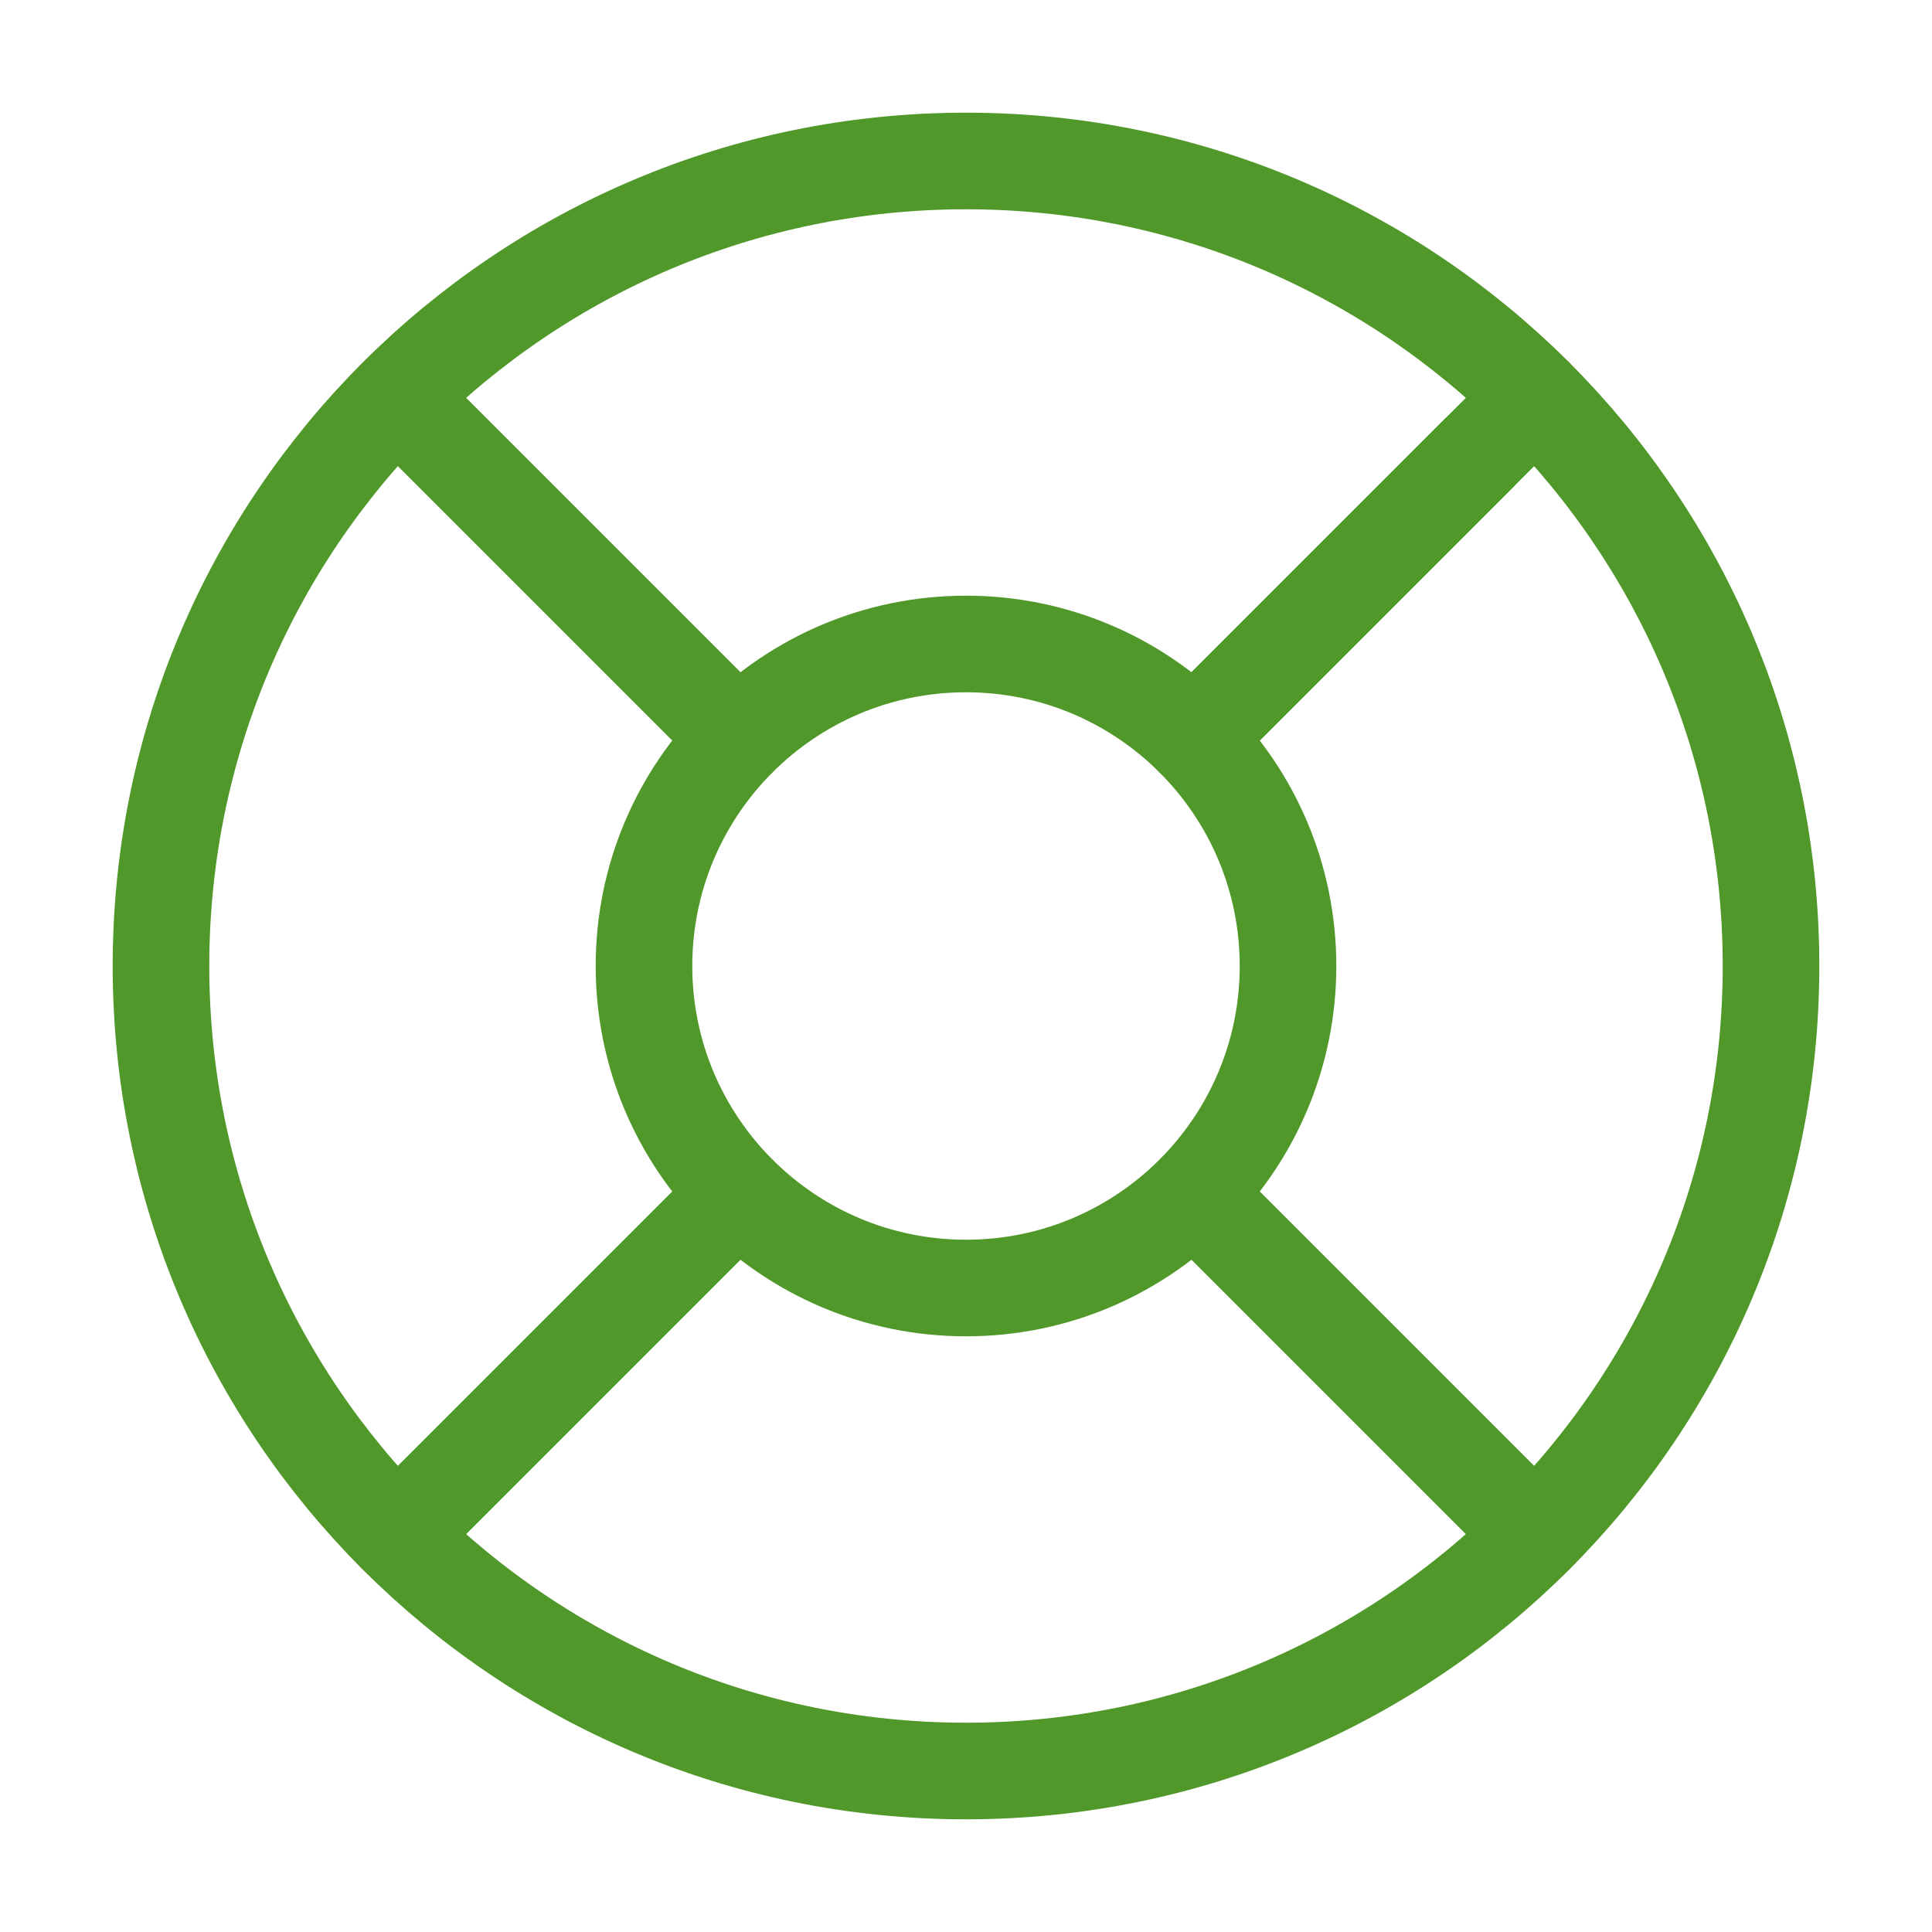
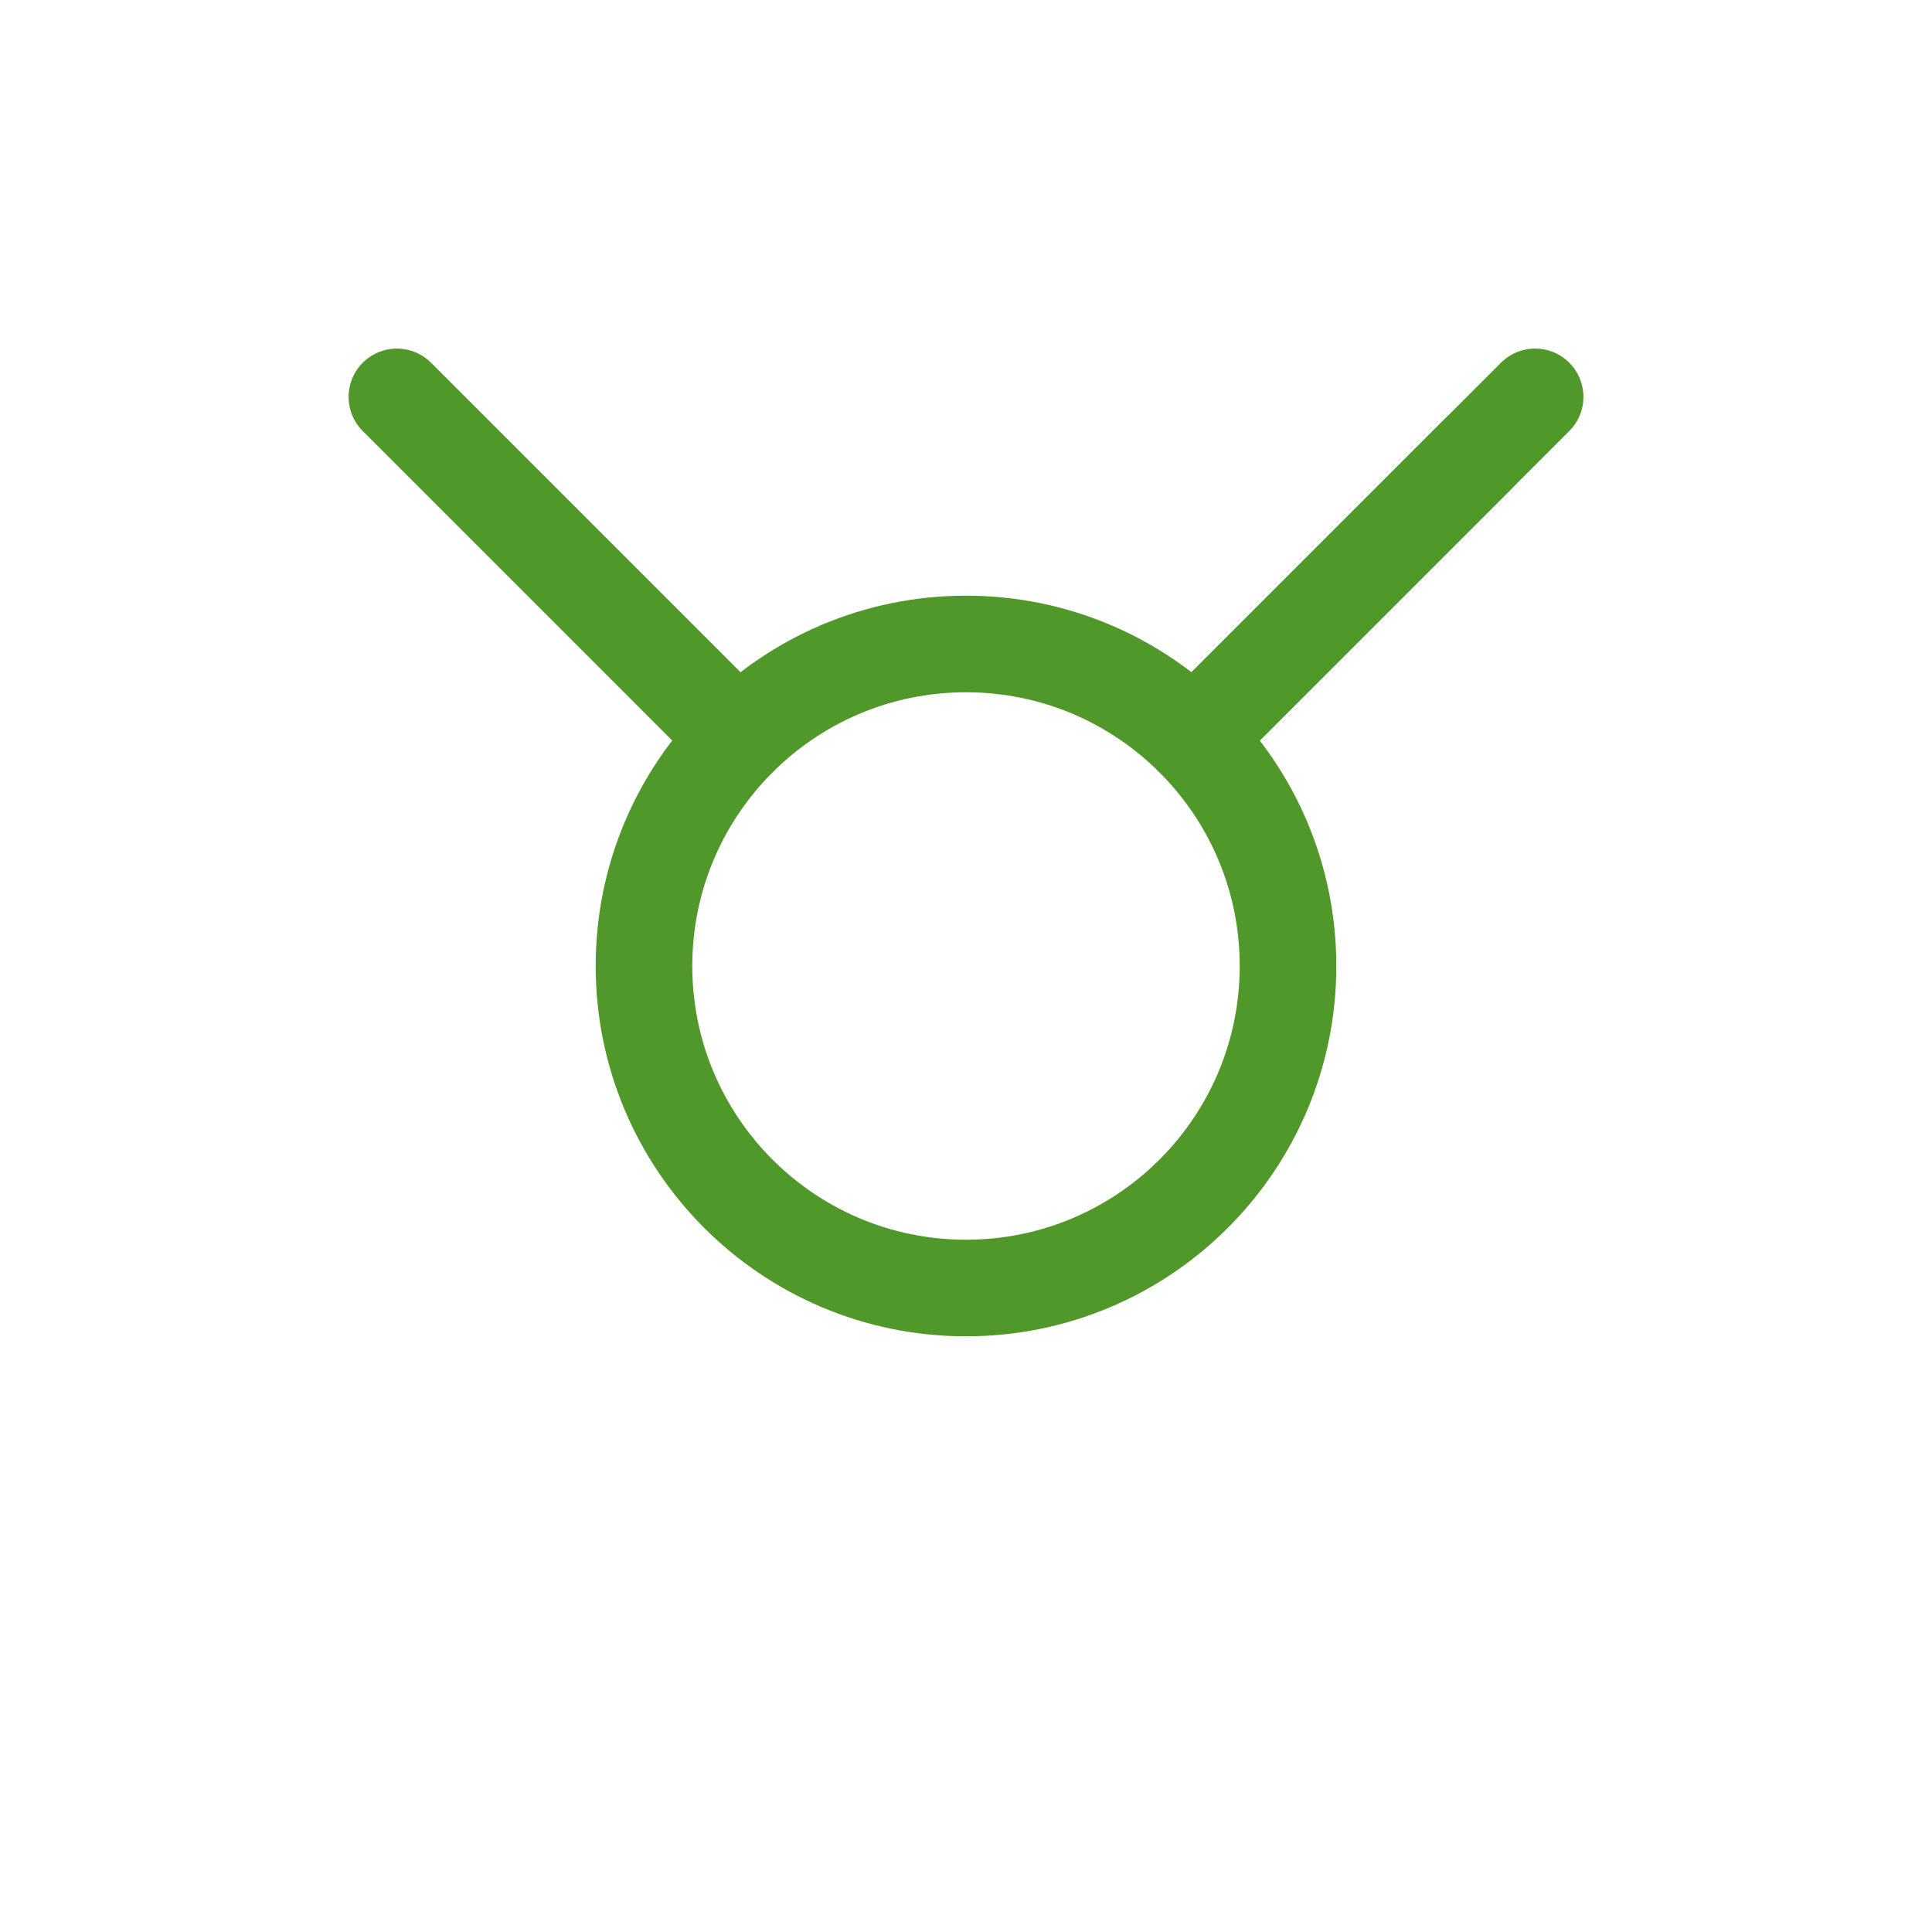
<svg xmlns="http://www.w3.org/2000/svg" width="40" height="40" viewBox="0 0 40 40" fill="none">
-   <path d="M20 36.667C29.205 36.667 36.667 29.205 36.667 20C36.667 10.795 29.205 3.333 20 3.333C10.795 3.333 3.333 10.795 3.333 20C3.333 29.205 10.795 36.667 20 36.667Z" stroke="#4F9829" stroke-width="2" stroke-linecap="round" stroke-linejoin="round" />
  <path d="M20 26.667C23.682 26.667 26.667 23.682 26.667 20C26.667 16.318 23.682 13.333 20 13.333C16.318 13.333 13.333 16.318 13.333 20C13.333 23.682 16.318 26.667 20 26.667Z" stroke="#4F9829" stroke-width="2" stroke-linecap="round" stroke-linejoin="round" />
  <path d="M8.217 8.217L15.283 15.283" stroke="#4F9829" stroke-width="2" stroke-linecap="round" stroke-linejoin="round" />
-   <path d="M24.717 24.717L31.783 31.783" stroke="#4F9829" stroke-width="2" stroke-linecap="round" stroke-linejoin="round" />
  <path d="M24.717 15.283L31.783 8.217" stroke="#4F9829" stroke-width="2" stroke-linecap="round" stroke-linejoin="round" />
  <path d="M24.717 15.283L30.6 9.4" stroke="#4F9829" stroke-width="2" stroke-linecap="round" stroke-linejoin="round" />
-   <path d="M8.217 31.783L15.283 24.717" stroke="#4F9829" stroke-width="2" stroke-linecap="round" stroke-linejoin="round" />
</svg>